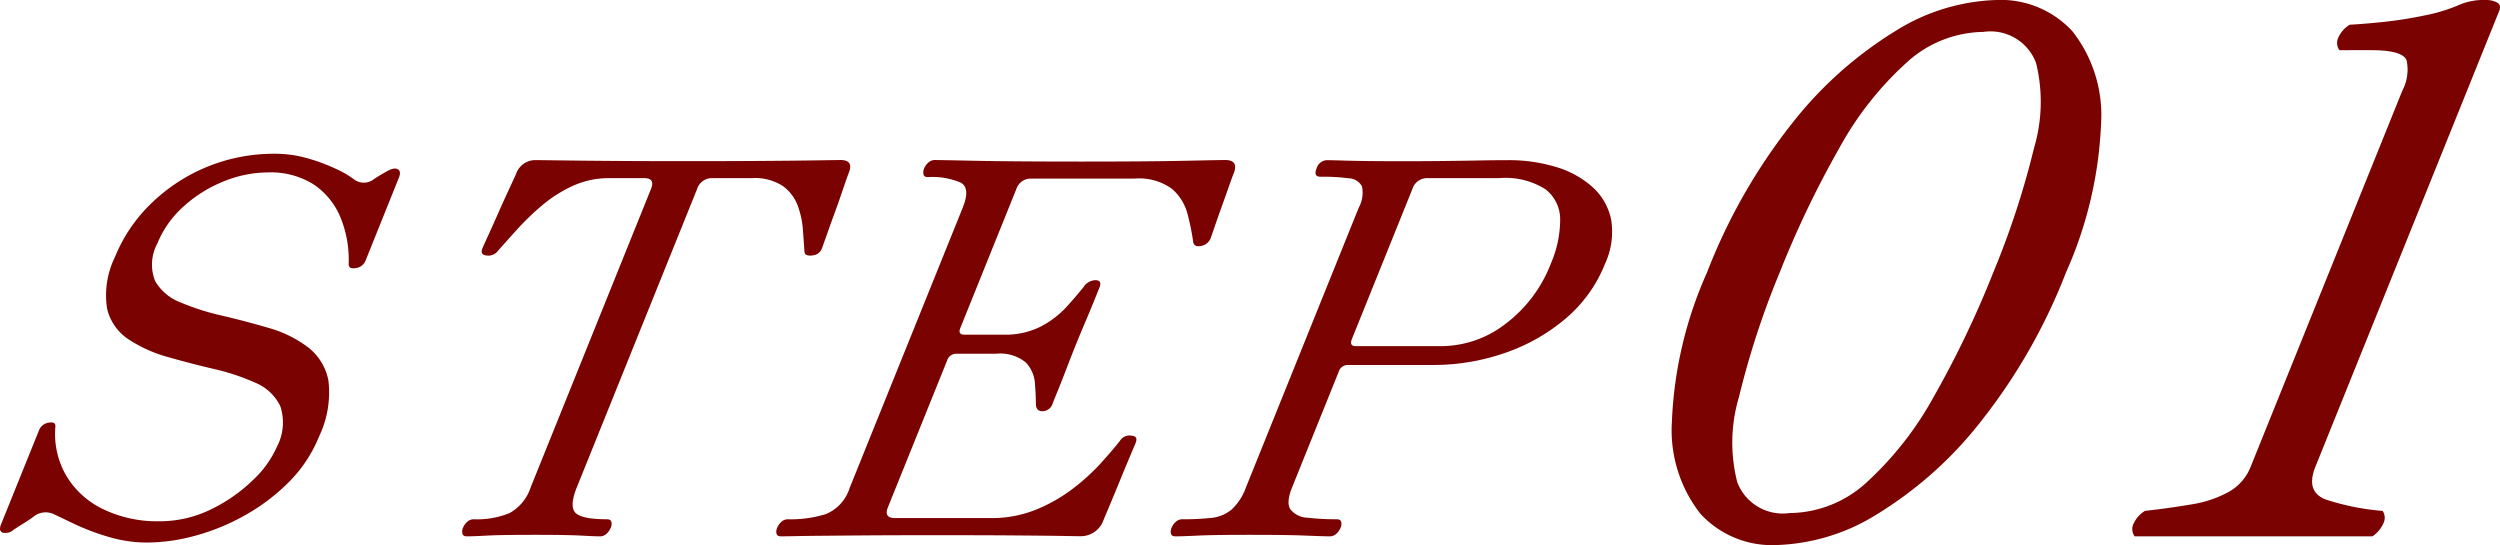
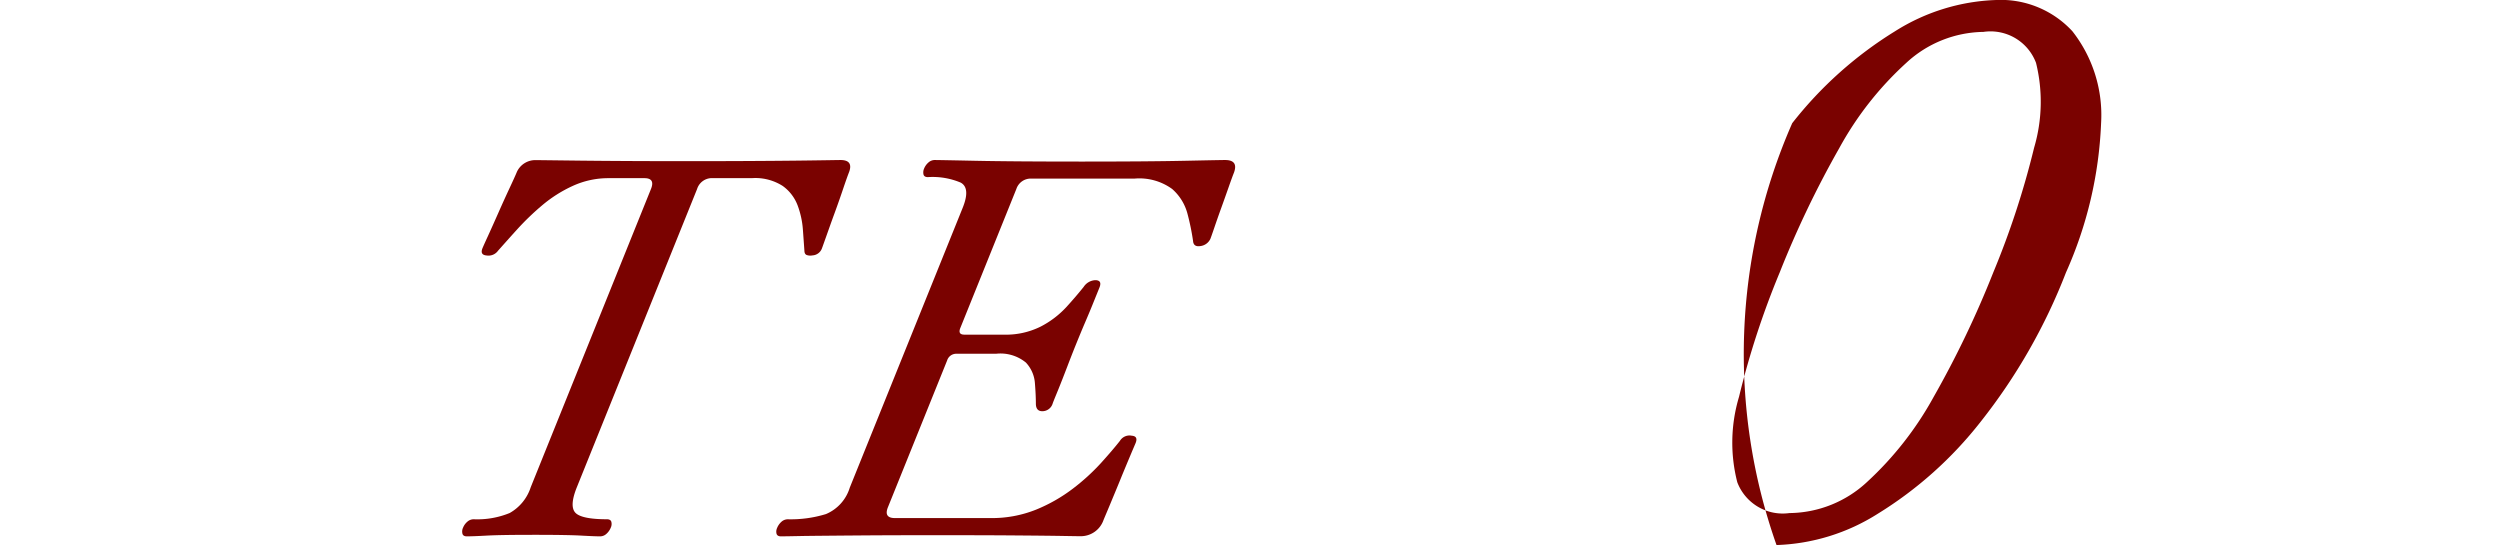
<svg xmlns="http://www.w3.org/2000/svg" width="105" height="22.892" viewBox="0 0 105 22.892">
  <g id="Hero_Text_TAG:P_" data-name="Hero Text TAG:P " transform="translate(-12)" style="isolation: isolate">
    <g id="Group_59995" data-name="Group 59995" transform="translate(12 0)" style="isolation: isolate">
-       <path id="Path_186061" data-name="Path 186061" d="M18.2,21.556a5.655,5.655,0,0,1-1.646-.24,9.748,9.748,0,0,1-1.389-.521l-.869-.414a.811.811,0,0,0-.914.109c-.142.1-.29.2-.445.294s-.283.178-.384.251a.5.5,0,0,1-.453.1c-.11-.051-.128-.163-.059-.337l1.6-3.962a.507.507,0,0,1,.41-.316q.306-.054.274.185a3.49,3.49,0,0,0,.466,2.057,3.61,3.61,0,0,0,1.557,1.4,5.226,5.226,0,0,0,2.345.5,4.875,4.875,0,0,0,2.146-.489A6.713,6.713,0,0,0,22.6,18.954a4.3,4.3,0,0,0,1.033-1.425,2.18,2.18,0,0,0,.14-1.7,2.016,2.016,0,0,0-1.04-.981,9.243,9.243,0,0,0-1.727-.577q-.977-.228-1.932-.5a5.841,5.841,0,0,1-1.662-.741,2.123,2.123,0,0,1-.913-1.294,3.643,3.643,0,0,1,.332-2.178,6.524,6.524,0,0,1,1.495-2.22,7.376,7.376,0,0,1,5.237-2.111,4.866,4.866,0,0,1,1.331.185,7.733,7.733,0,0,1,1.185.435,4.079,4.079,0,0,1,.777.446.681.681,0,0,0,.82.021c.1-.07.209-.14.322-.206s.208-.12.284-.162c.185-.1.327-.125.427-.067s.116.174.046.348l-1.4,3.483a.508.508,0,0,1-.411.318c-.2.036-.3-.02-.3-.164a4.689,4.689,0,0,0-.342-1.959,3.08,3.08,0,0,0-1.118-1.383,3.359,3.359,0,0,0-1.927-.511,4.95,4.95,0,0,0-1.873.381A5.6,5.6,0,0,0,19.7,7.449a4.213,4.213,0,0,0-1.091,1.546,1.865,1.865,0,0,0-.093,1.579,2.087,2.087,0,0,0,1.074.9,10.309,10.309,0,0,0,1.746.555q.984.23,1.948.513a4.95,4.95,0,0,1,1.644.806,2.307,2.307,0,0,1,.867,1.415,4.284,4.284,0,0,1-.4,2.351,5.737,5.737,0,0,1-1.234,1.873,8.35,8.35,0,0,1-1.83,1.4,9.11,9.11,0,0,1-2.092.871A7.772,7.772,0,0,1,18.2,21.556Z" transform="translate(-12 1.231)" fill="#7a0200" />
      <path id="Path_186062" data-name="Path 186062" d="M27.907,21.246c-.1,0-.163-.036-.184-.109a.382.382,0,0,1,.028-.262.64.64,0,0,1,.173-.24.4.4,0,0,1,.273-.107,3.583,3.583,0,0,0,1.509-.262,1.918,1.918,0,0,0,.886-1.087L35.64,6.659c.124-.305.031-.457-.273-.457h-1.5a3.58,3.58,0,0,0-1.513.326,5.581,5.581,0,0,0-1.287.817,10.941,10.941,0,0,0-1.05,1.012c-.316.348-.579.646-.8.893a.493.493,0,0,1-.471.2c-.2-.015-.258-.117-.182-.305.017-.043.089-.206.219-.489s.276-.61.44-.981.321-.718.474-1.045.257-.555.31-.686a.85.85,0,0,1,.789-.5c.116,0,.747.009,1.9.022s2.643.022,4.486.022,3.368-.009,4.527-.022S43.5,5.44,43.6,5.44c.362,0,.484.167.364.5q-.08.2-.245.686c-.11.327-.231.675-.367,1.045s-.252.7-.352.981-.158.446-.175.489a.45.45,0,0,1-.405.305.458.458,0,0,1-.225-.012c-.072-.021-.107-.083-.11-.184q-.026-.371-.064-.893A3.648,3.648,0,0,0,41.8,7.345a1.776,1.776,0,0,0-.628-.817A2.132,2.132,0,0,0,39.9,6.2H38.22a.652.652,0,0,0-.642.457L32.529,19.179c-.211.521-.235.878-.072,1.065s.609.284,1.334.284c.1,0,.164.036.185.107a.357.357,0,0,1-.021.24.7.7,0,0,1-.182.262.391.391,0,0,1-.273.109c-.145,0-.408-.011-.792-.032s-1.032-.032-1.946-.032-1.6.009-2.016.032S28.052,21.246,27.907,21.246Z" transform="translate(-8.3 1.281)" fill="#7a0200" />
      <path id="Path_186063" data-name="Path 186063" d="M38.586,21.246c-.1,0-.163-.036-.185-.109a.362.362,0,0,1,.021-.238.7.7,0,0,1,.182-.263.4.4,0,0,1,.272-.107,5.03,5.03,0,0,0,1.6-.219,1.754,1.754,0,0,0,1-1.109L46.22,7.444q.334-.828-.086-1.056a3.028,3.028,0,0,0-1.376-.23c-.1,0-.163-.035-.184-.107a.4.4,0,0,1,.028-.262.658.658,0,0,1,.173-.24.392.392,0,0,1,.272-.109q.176,0,1.707.032t4.45.033q2.787,0,4.335-.033t1.7-.032c.377,0,.5.175.376.523q-.08.2-.227.62c-.1.283-.205.581-.318.893s-.208.587-.29.827-.135.389-.157.446a.532.532,0,0,1-.429.306c-.185.028-.288-.044-.3-.219A10.112,10.112,0,0,0,55.661,7.7a2.083,2.083,0,0,0-.645-1.044,2.344,2.344,0,0,0-1.578-.436H49.107a.636.636,0,0,0-.634.436l-2.352,5.835c-.077.188-.021.283.168.283h1.654a3.269,3.269,0,0,0,1.552-.339,3.9,3.9,0,0,0,1.066-.806c.285-.311.53-.6.738-.859a.621.621,0,0,1,.484-.284c.2,0,.263.1.182.305l-.229.566c-.11.277-.236.578-.374.9s-.267.636-.384.925-.234.588-.367.936-.256.663-.371.946-.2.483-.241.6a.453.453,0,0,1-.437.326c-.173,0-.263-.1-.269-.3q0-.371-.04-.871a1.412,1.412,0,0,0-.378-.871,1.679,1.679,0,0,0-1.256-.371H45.965a.4.4,0,0,0-.4.283l-2.485,6.161c-.124.305-.025.457.294.457h4.005a4.975,4.975,0,0,0,1.931-.358,6.781,6.781,0,0,0,1.542-.882,8.88,8.88,0,0,0,1.17-1.066q.491-.543.8-.936a.472.472,0,0,1,.5-.217c.183.015.236.116.161.305-.023.057-.1.232-.221.521s-.263.625-.415,1-.3.726-.432,1.045-.23.544-.283.675a1.011,1.011,0,0,1-.946.675q-.13,0-.759-.011t-1.917-.021q-1.292-.011-3.447-.011-1.807,0-3.215.011t-2.262.021Q38.737,21.246,38.586,21.246Z" transform="translate(-5.786 1.281)" fill="#7a0200" />
-       <path id="Path_186064" data-name="Path 186064" d="M51.994,21.246c-.1,0-.163-.036-.184-.109a.383.383,0,0,1,.03-.262.636.636,0,0,1,.172-.24.4.4,0,0,1,.272-.107,11.018,11.018,0,0,0,1.21-.056,1.6,1.6,0,0,0,.844-.337,2.325,2.325,0,0,0,.624-.956L59.694,7.444a1.3,1.3,0,0,0,.136-.9.656.656,0,0,0-.56-.337,8.328,8.328,0,0,0-1.182-.065c-.2,0-.258-.116-.164-.348a.472.472,0,0,1,.445-.348c.116,0,.414.009.894.022s1.206.022,2.179.022q1.219,0,2.029-.012c.54-.006,1-.014,1.391-.021s.756-.011,1.1-.011a6.794,6.794,0,0,1,2.009.283,4.016,4.016,0,0,1,1.534.839,2.519,2.519,0,0,1,.788,1.36,3.182,3.182,0,0,1-.255,1.872,5.844,5.844,0,0,1-1.654,2.3,7.907,7.907,0,0,1-2.565,1.448,9.157,9.157,0,0,1-3,.5H59.254a.4.4,0,0,0-.4.283L56.9,19.179c-.177.435-.2.747-.073.934a.954.954,0,0,0,.72.35,10.4,10.4,0,0,0,1.224.065q.152,0,.185.107a.357.357,0,0,1-.02.24.709.709,0,0,1-.182.262.4.4,0,0,1-.273.109q-.217,0-1.022-.032c-.535-.023-1.318-.032-2.349-.032-.974,0-1.7.009-2.168.032S52.154,21.246,51.994,21.246Zm7.576-7.989h3.592a4.431,4.431,0,0,0,2.7-.938,5.734,5.734,0,0,0,1.9-2.525,4.7,4.7,0,0,0,.393-1.838,1.6,1.6,0,0,0-.613-1.285A3.13,3.13,0,0,0,65.614,6.2H62.589a.65.65,0,0,0-.641.457L59.41,12.951C59.328,13.154,59.381,13.257,59.57,13.257Z" transform="translate(-2.628 1.281)" fill="#7a0200" />
-       <path id="Path_186065" data-name="Path 186065" d="M73.231,22.892a4.083,4.083,0,0,1-3.195-1.312,5.688,5.688,0,0,1-1.2-3.861,16.979,16.979,0,0,1,1.475-6.273A24.106,24.106,0,0,1,73.89,5.174,16.444,16.444,0,0,1,78.21,1.312,8.462,8.462,0,0,1,82.462,0a4.087,4.087,0,0,1,3.195,1.312,5.7,5.7,0,0,1,1.206,3.862,17.014,17.014,0,0,1-1.476,6.273A24.125,24.125,0,0,1,81.8,17.719a16.4,16.4,0,0,1-4.32,3.861A8.45,8.45,0,0,1,73.231,22.892Zm.541-1.343a4.843,4.843,0,0,0,3.255-1.3,14,14,0,0,0,2.8-3.572,41.475,41.475,0,0,0,2.508-5.235,35.492,35.492,0,0,0,1.714-5.235A6.826,6.826,0,0,0,84.13,2.64a2.041,2.041,0,0,0-2.209-1.3,4.859,4.859,0,0,0-3.239,1.3,13.77,13.77,0,0,0-2.819,3.587,41.591,41.591,0,0,0-2.5,5.22,35.3,35.3,0,0,0-1.707,5.219,6.7,6.7,0,0,0-.073,3.588A2.041,2.041,0,0,0,73.772,21.549Z" transform="translate(1.383 0)" fill="#7a0200" />
-       <path id="Path_186066" data-name="Path 186066" d="M84.586,22.527a.514.514,0,0,1-.038-.549,1.227,1.227,0,0,1,.469-.52q1.054-.12,1.957-.274a4.8,4.8,0,0,0,1.553-.519,2.079,2.079,0,0,0,.934-1.069L95.825,3.815a1.892,1.892,0,0,0,.182-1.282q-.165-.426-1.507-.426H93.186a.522.522,0,0,1-.037-.549,1.225,1.225,0,0,1,.468-.52q.593-.03,1.454-.121A17.317,17.317,0,0,0,96.8.641,7.02,7.02,0,0,0,98.268.183,2.6,2.6,0,0,1,99.317,0a.977.977,0,0,1,.492.107c.124.072.154.188.088.351L92.178,19.6q-.43,1.069.462,1.389A10.318,10.318,0,0,0,95,21.458a.51.51,0,0,1,.033.52,1.277,1.277,0,0,1-.463.549Z" transform="translate(5.07 0)" fill="#7a0200" />
+       <path id="Path_186065" data-name="Path 186065" d="M73.231,22.892A24.106,24.106,0,0,1,73.89,5.174,16.444,16.444,0,0,1,78.21,1.312,8.462,8.462,0,0,1,82.462,0a4.087,4.087,0,0,1,3.195,1.312,5.7,5.7,0,0,1,1.206,3.862,17.014,17.014,0,0,1-1.476,6.273A24.125,24.125,0,0,1,81.8,17.719a16.4,16.4,0,0,1-4.32,3.861A8.45,8.45,0,0,1,73.231,22.892Zm.541-1.343a4.843,4.843,0,0,0,3.255-1.3,14,14,0,0,0,2.8-3.572,41.475,41.475,0,0,0,2.508-5.235,35.492,35.492,0,0,0,1.714-5.235A6.826,6.826,0,0,0,84.13,2.64a2.041,2.041,0,0,0-2.209-1.3,4.859,4.859,0,0,0-3.239,1.3,13.77,13.77,0,0,0-2.819,3.587,41.591,41.591,0,0,0-2.5,5.22,35.3,35.3,0,0,0-1.707,5.219,6.7,6.7,0,0,0-.073,3.588A2.041,2.041,0,0,0,73.772,21.549Z" transform="translate(1.383 0)" fill="#7a0200" />
    </g>
  </g>
</svg>